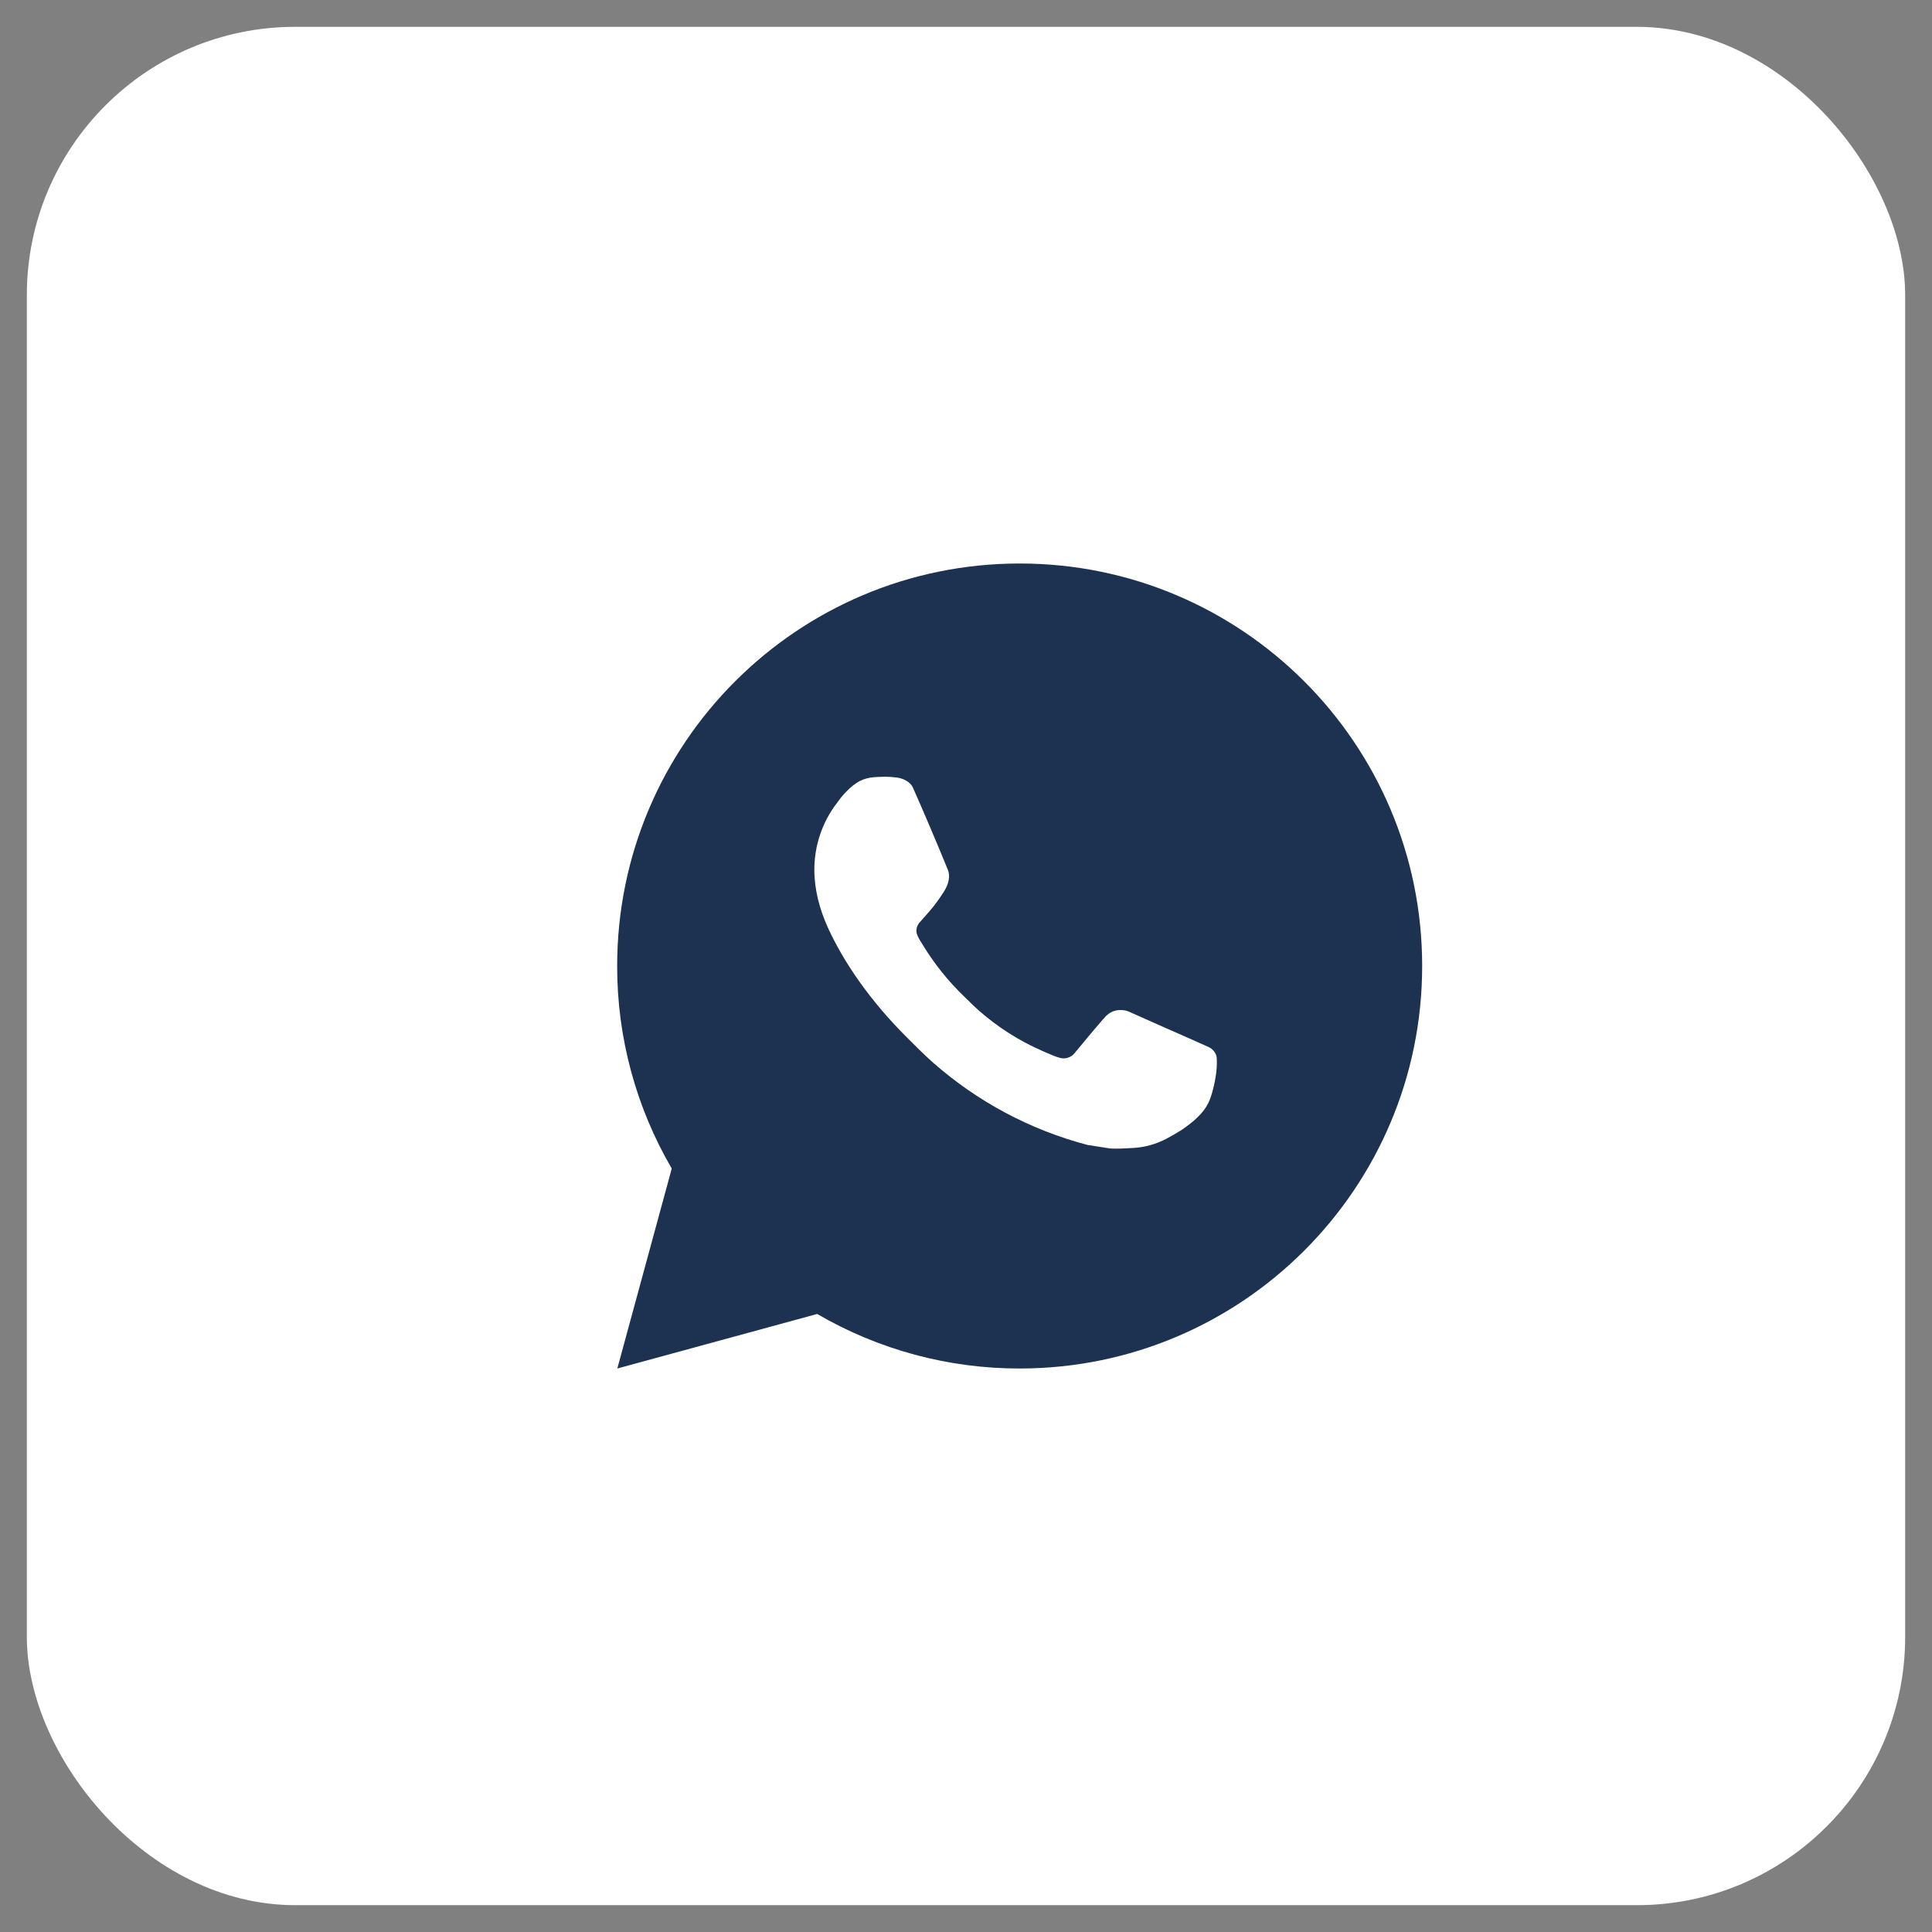
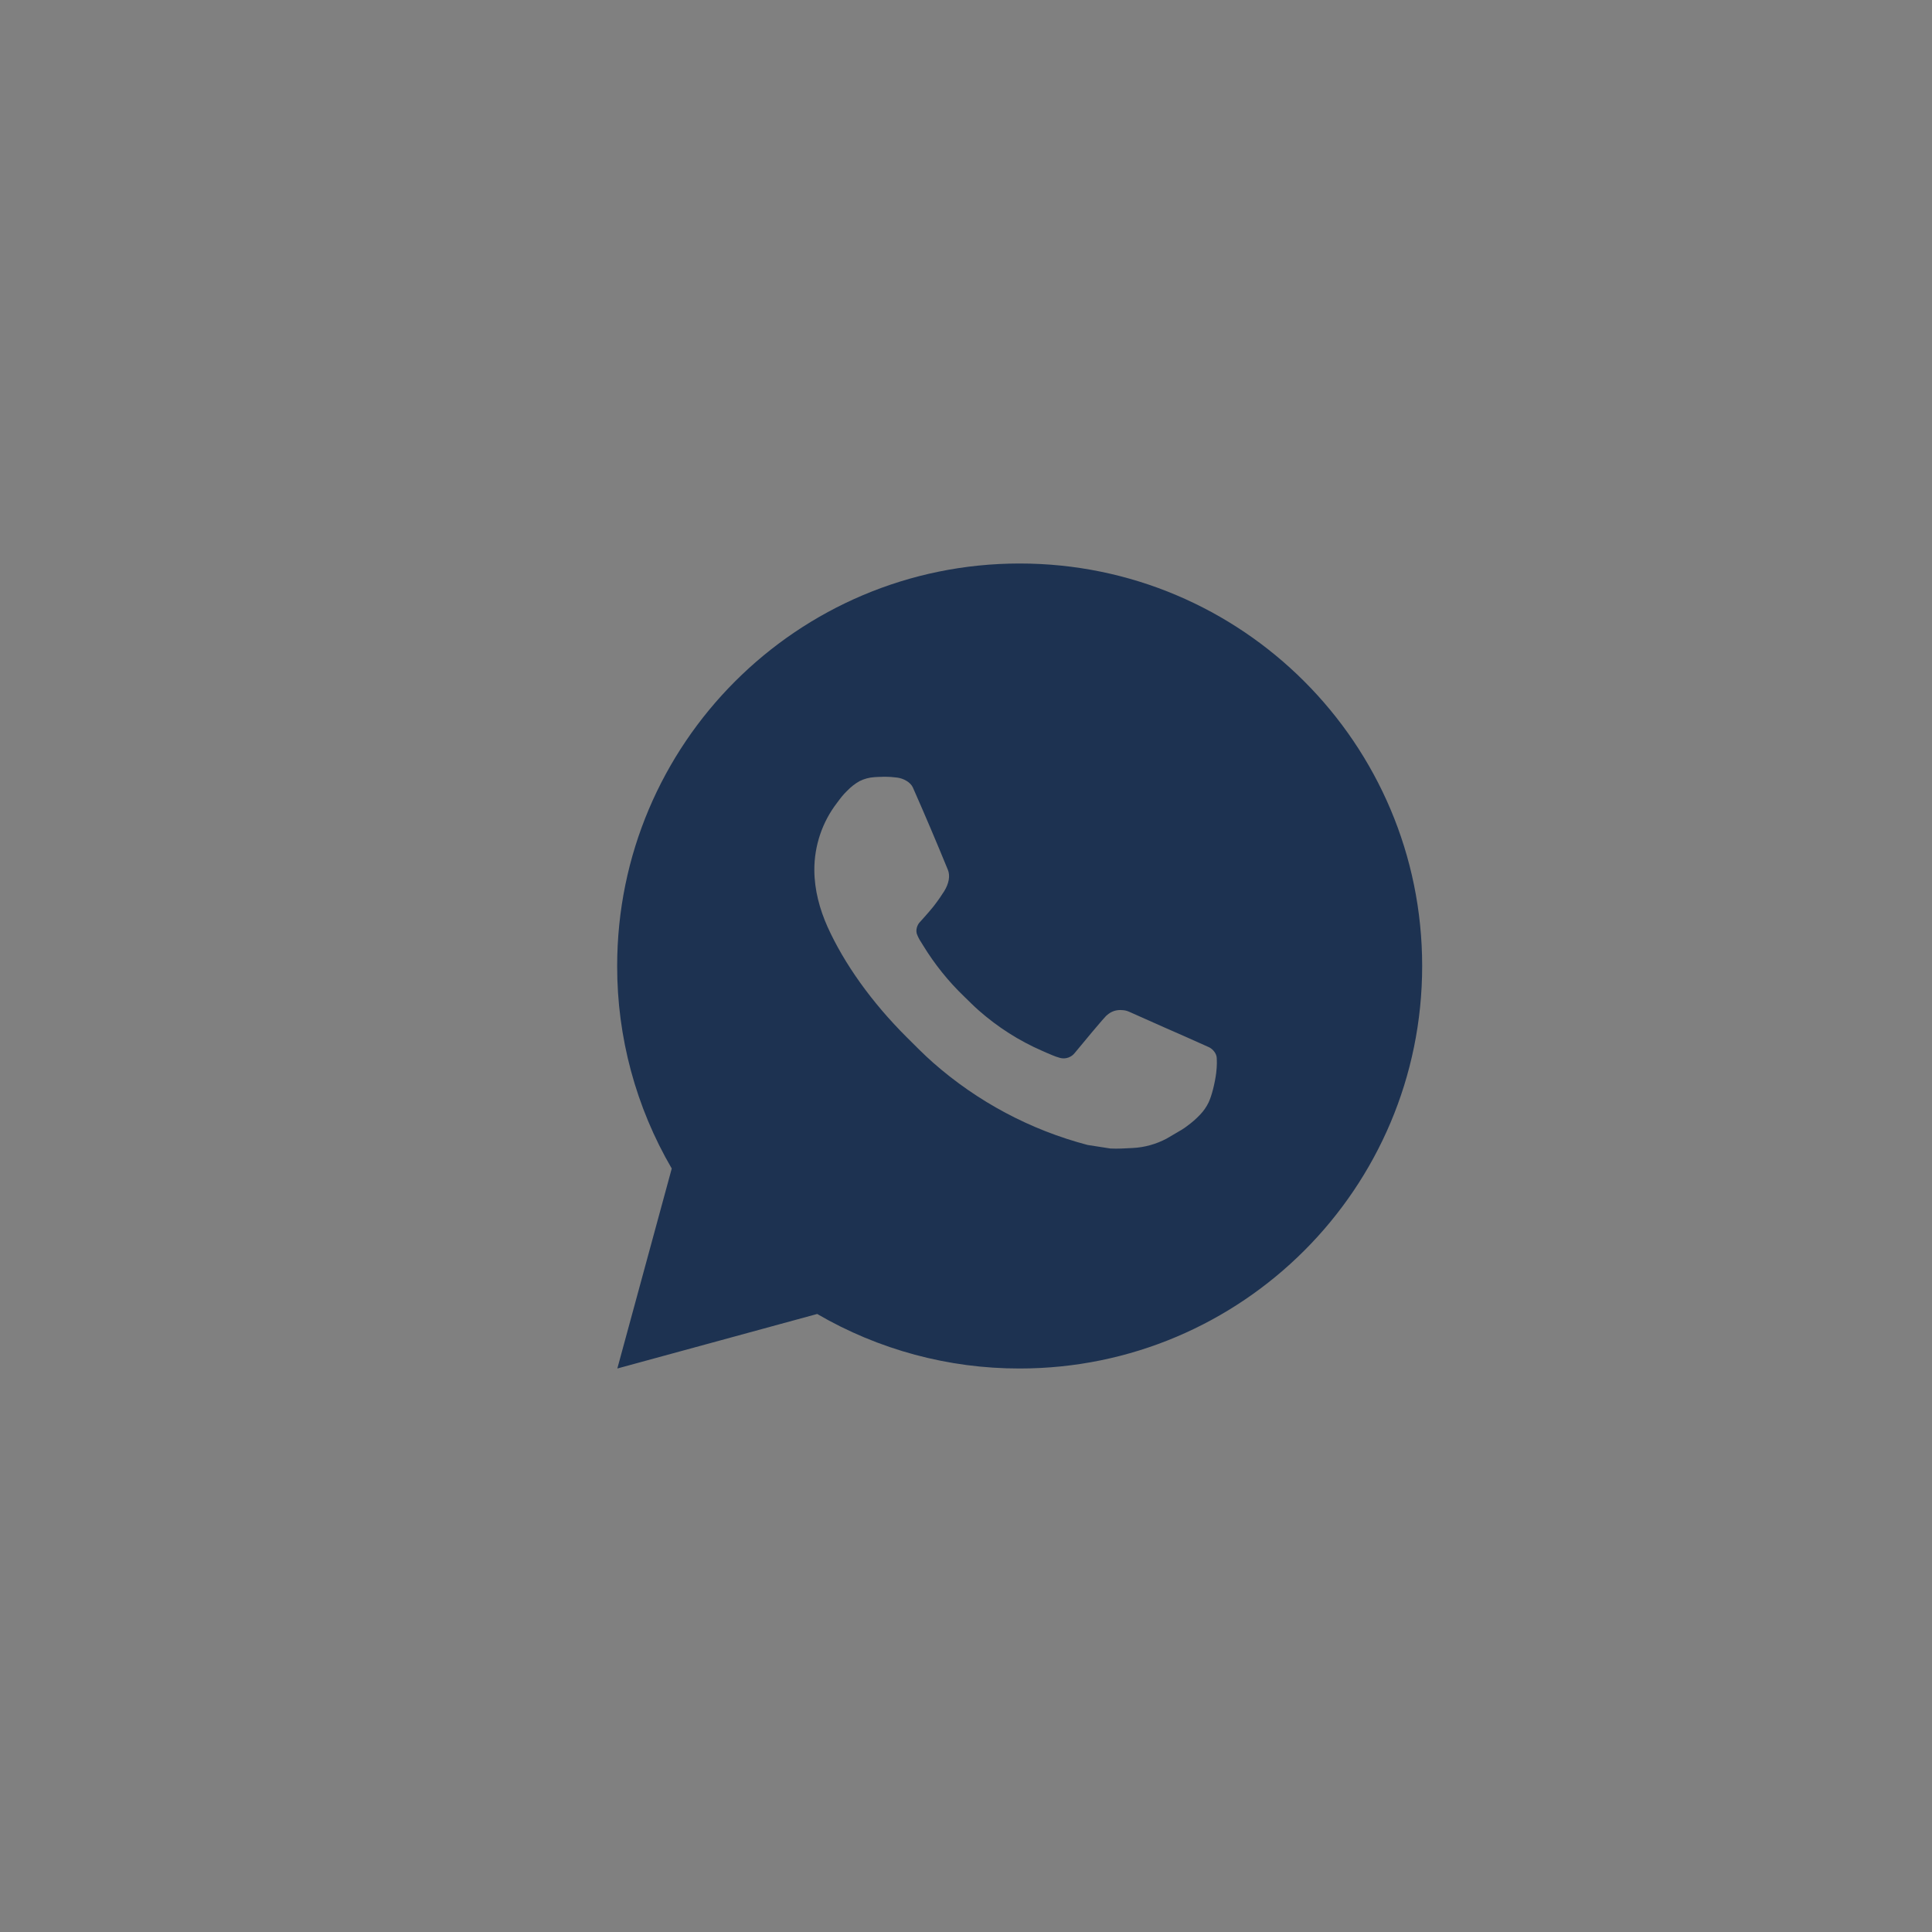
<svg xmlns="http://www.w3.org/2000/svg" width="36" height="36" viewBox="0 0 36 36" fill="none">
  <rect x="0" y="0" width="36" height="36" fill="#808080" stroke="none" />
-   <rect x="0.5" y="0.5" width="35" height="35" rx="5" fill="white" />
-   <path d="M19 10.5C23.142 10.5 26.5 13.858 26.5 18C26.5 22.142 23.142 25.5 19 25.5C17.675 25.502 16.372 25.151 15.227 24.484L11.503 25.5L12.517 21.774C11.849 20.629 11.498 19.326 11.5 18C11.5 13.858 14.858 10.5 19 10.5ZM16.444 14.475L16.294 14.481C16.197 14.487 16.102 14.512 16.015 14.556C15.934 14.602 15.859 14.66 15.794 14.727C15.704 14.812 15.653 14.885 15.599 14.957C15.321 15.317 15.172 15.76 15.174 16.215C15.176 16.582 15.272 16.94 15.422 17.275C15.729 17.951 16.233 18.668 16.899 19.331C17.06 19.491 17.217 19.651 17.387 19.801C18.214 20.529 19.2 21.055 20.267 21.335L20.693 21.401C20.831 21.408 20.97 21.398 21.11 21.391C21.328 21.38 21.541 21.32 21.735 21.218C21.833 21.167 21.929 21.112 22.022 21.052C22.022 21.052 22.054 21.032 22.116 20.985C22.217 20.91 22.279 20.857 22.363 20.769C22.425 20.704 22.479 20.629 22.52 20.543C22.579 20.42 22.637 20.187 22.662 19.993C22.68 19.844 22.674 19.763 22.672 19.713C22.669 19.633 22.602 19.549 22.529 19.514L22.093 19.319C22.093 19.319 21.441 19.034 21.041 18.853C21 18.834 20.955 18.824 20.91 18.822C20.858 18.817 20.806 18.823 20.757 18.839C20.709 18.855 20.664 18.882 20.626 18.917C20.622 18.916 20.572 18.959 20.03 19.616C19.999 19.657 19.956 19.689 19.907 19.706C19.858 19.724 19.804 19.726 19.754 19.713C19.705 19.7 19.657 19.683 19.61 19.663C19.517 19.625 19.485 19.61 19.422 19.582C18.991 19.395 18.593 19.141 18.24 18.83C18.146 18.748 18.058 18.658 17.968 18.571C17.673 18.288 17.416 17.968 17.203 17.62L17.159 17.549C17.127 17.501 17.101 17.449 17.082 17.395C17.054 17.285 17.128 17.196 17.128 17.196C17.128 17.196 17.31 16.997 17.395 16.889C17.477 16.784 17.547 16.681 17.592 16.609C17.681 16.466 17.709 16.32 17.662 16.207C17.452 15.694 17.235 15.183 17.011 14.676C16.967 14.575 16.835 14.504 16.716 14.489C16.676 14.485 16.635 14.48 16.595 14.477C16.494 14.472 16.393 14.473 16.293 14.48L16.443 14.474L16.444 14.475Z" fill="#1D3251" />
+   <path d="M19 10.5C23.142 10.5 26.5 13.858 26.5 18C26.5 22.142 23.142 25.5 19 25.5C17.675 25.502 16.372 25.151 15.227 24.484L11.503 25.5L12.517 21.774C11.849 20.629 11.498 19.326 11.5 18C11.5 13.858 14.858 10.5 19 10.5ZM16.444 14.475L16.294 14.481C16.197 14.487 16.102 14.512 16.015 14.556C15.934 14.602 15.859 14.66 15.794 14.727C15.704 14.812 15.653 14.885 15.599 14.957C15.321 15.317 15.172 15.76 15.174 16.215C15.176 16.582 15.272 16.94 15.422 17.275C15.729 17.951 16.233 18.668 16.899 19.331C17.06 19.491 17.217 19.651 17.387 19.801C18.214 20.529 19.2 21.055 20.267 21.335L20.693 21.401C20.831 21.408 20.97 21.398 21.11 21.391C21.328 21.38 21.541 21.32 21.735 21.218C22.022 21.052 22.054 21.032 22.116 20.985C22.217 20.91 22.279 20.857 22.363 20.769C22.425 20.704 22.479 20.629 22.52 20.543C22.579 20.42 22.637 20.187 22.662 19.993C22.68 19.844 22.674 19.763 22.672 19.713C22.669 19.633 22.602 19.549 22.529 19.514L22.093 19.319C22.093 19.319 21.441 19.034 21.041 18.853C21 18.834 20.955 18.824 20.91 18.822C20.858 18.817 20.806 18.823 20.757 18.839C20.709 18.855 20.664 18.882 20.626 18.917C20.622 18.916 20.572 18.959 20.03 19.616C19.999 19.657 19.956 19.689 19.907 19.706C19.858 19.724 19.804 19.726 19.754 19.713C19.705 19.7 19.657 19.683 19.61 19.663C19.517 19.625 19.485 19.61 19.422 19.582C18.991 19.395 18.593 19.141 18.24 18.83C18.146 18.748 18.058 18.658 17.968 18.571C17.673 18.288 17.416 17.968 17.203 17.62L17.159 17.549C17.127 17.501 17.101 17.449 17.082 17.395C17.054 17.285 17.128 17.196 17.128 17.196C17.128 17.196 17.31 16.997 17.395 16.889C17.477 16.784 17.547 16.681 17.592 16.609C17.681 16.466 17.709 16.32 17.662 16.207C17.452 15.694 17.235 15.183 17.011 14.676C16.967 14.575 16.835 14.504 16.716 14.489C16.676 14.485 16.635 14.48 16.595 14.477C16.494 14.472 16.393 14.473 16.293 14.48L16.443 14.474L16.444 14.475Z" fill="#1D3251" />
</svg>